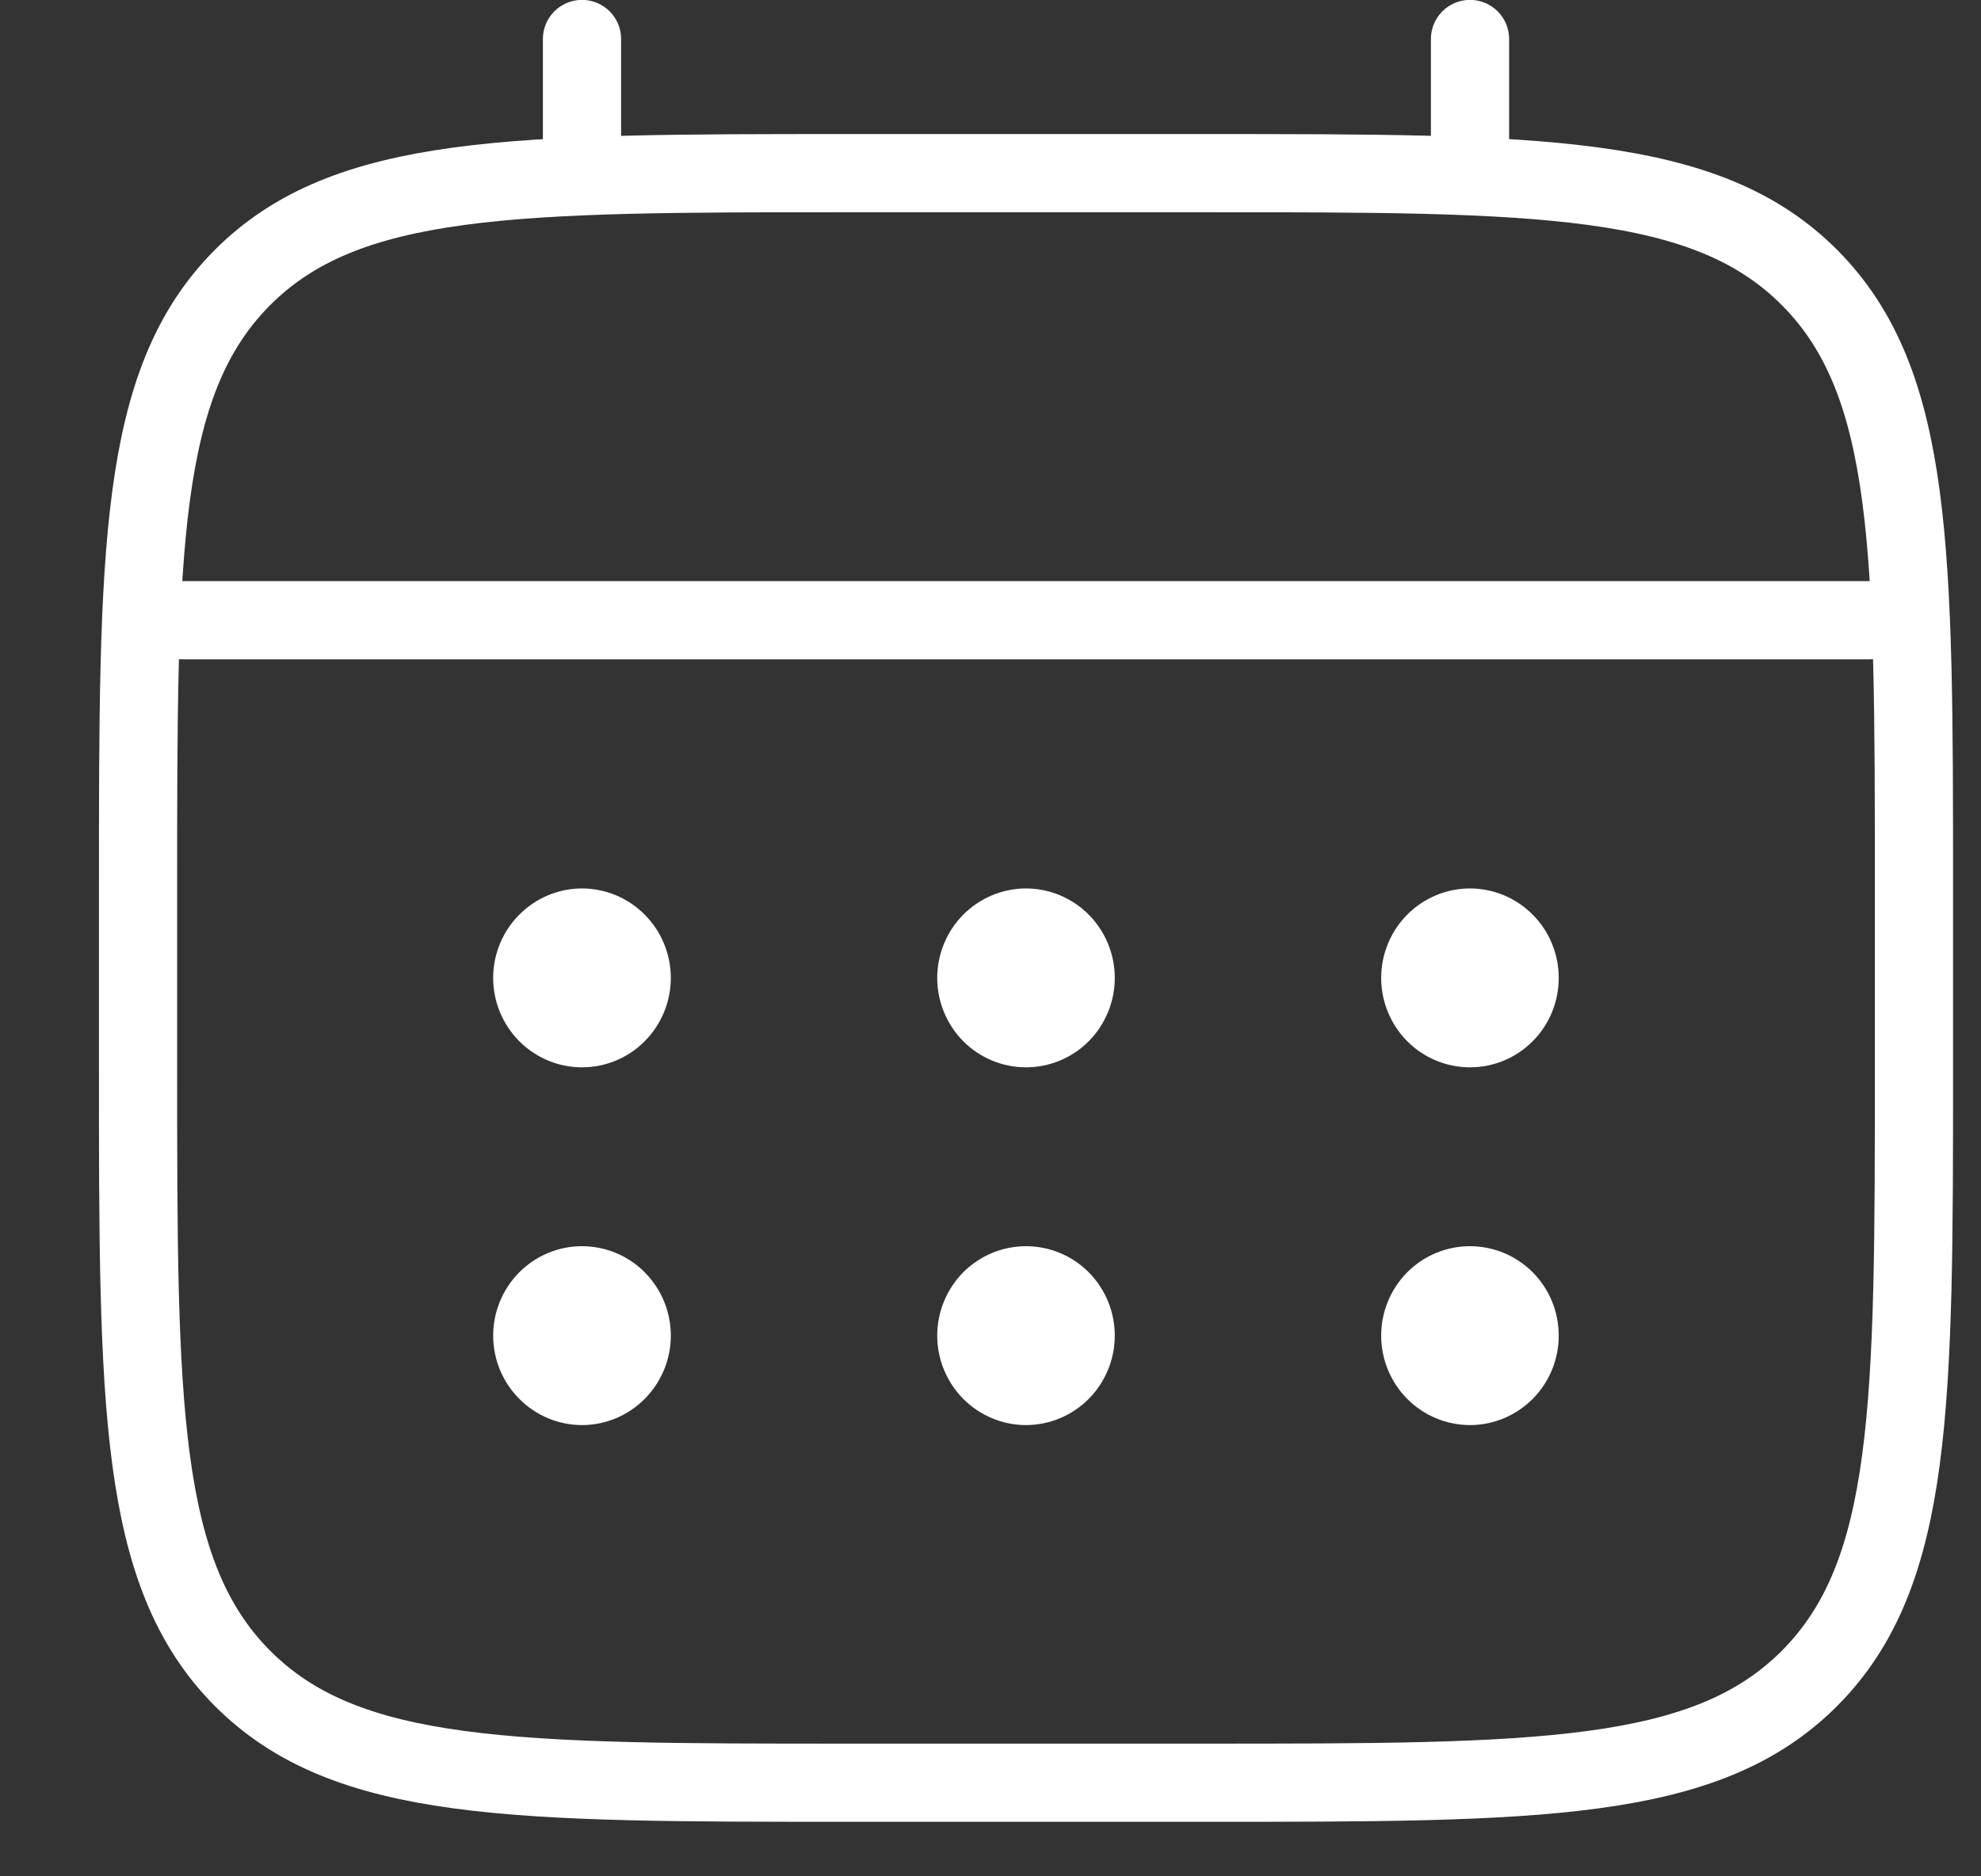
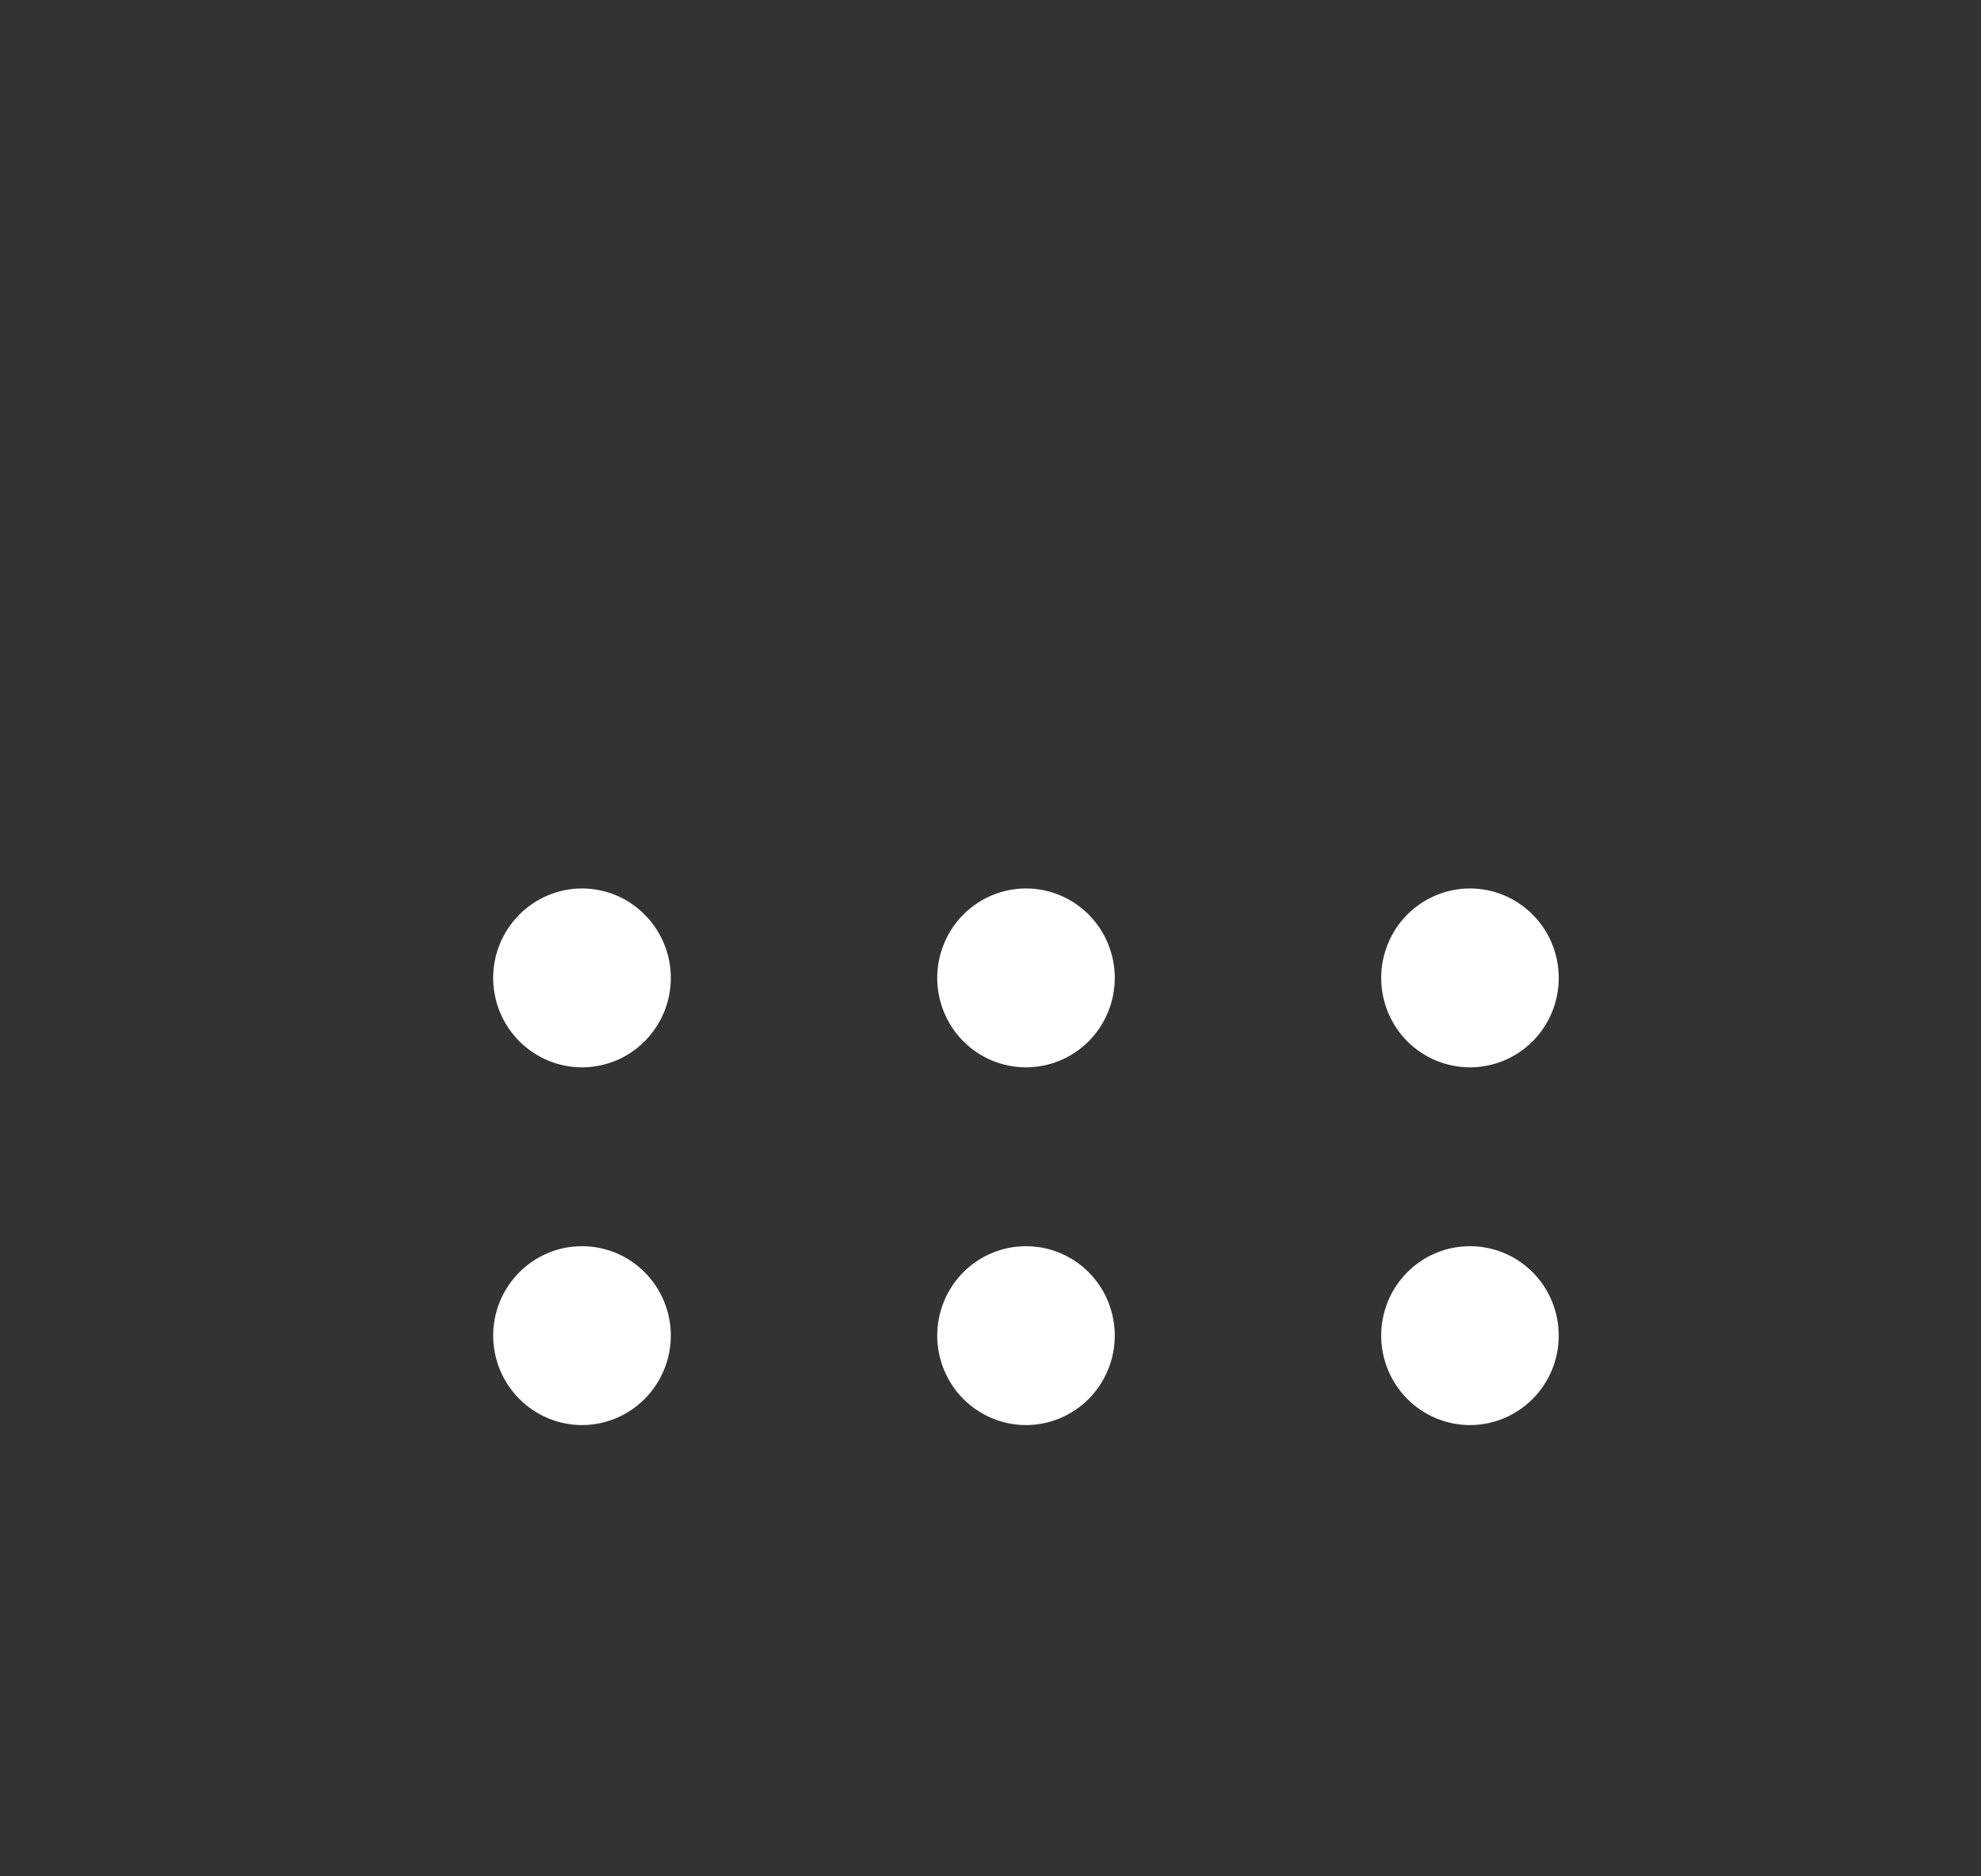
<svg xmlns="http://www.w3.org/2000/svg" width="19" height="18" viewBox="0 0 19 18" fill="none">
  <rect x="0" y="0" width="19" height="18" fill="#333333" stroke="none" />
-   <path d="M1.324 8.524C1.324 5.289 1.324 3.671 2.322 2.666C3.321 1.662 4.926 1.661 8.137 1.661H11.544C14.756 1.661 16.362 1.661 17.359 2.666C18.357 3.672 18.357 5.289 18.357 8.524V10.239C18.357 13.475 18.357 15.092 17.359 16.097C16.361 17.102 14.756 17.102 11.544 17.102H8.137C4.926 17.102 3.32 17.102 2.322 16.097C1.325 15.091 1.324 13.475 1.324 10.239V8.524Z" stroke="white" stroke-width="0.75" />
-   <path d="M5.582 1.661V0.374M14.099 1.661V0.374M1.75 5.95H17.931" stroke="white" stroke-width="0.75" stroke-linecap="round" />
  <path d="M14.95 12.813C14.95 13.04 14.861 13.258 14.701 13.419C14.541 13.58 14.325 13.671 14.099 13.671C13.873 13.671 13.656 13.58 13.496 13.419C13.337 13.258 13.247 13.04 13.247 12.813C13.247 12.585 13.337 12.367 13.496 12.206C13.656 12.045 13.873 11.955 14.099 11.955C14.325 11.955 14.541 12.045 14.701 12.206C14.861 12.367 14.95 12.585 14.95 12.813ZM14.95 9.381C14.95 9.609 14.861 9.827 14.701 9.988C14.541 10.149 14.325 10.239 14.099 10.239C13.873 10.239 13.656 10.149 13.496 9.988C13.337 9.827 13.247 9.609 13.247 9.381C13.247 9.154 13.337 8.936 13.496 8.775C13.656 8.614 13.873 8.523 14.099 8.523C14.325 8.523 14.541 8.614 14.701 8.775C14.861 8.936 14.95 9.154 14.95 9.381ZM10.692 12.813C10.692 13.04 10.602 13.258 10.443 13.419C10.283 13.58 10.066 13.671 9.84 13.671C9.615 13.671 9.398 13.58 9.238 13.419C9.079 13.258 8.989 13.04 8.989 12.813C8.989 12.585 9.079 12.367 9.238 12.206C9.398 12.045 9.615 11.955 9.84 11.955C10.066 11.955 10.283 12.045 10.443 12.206C10.602 12.367 10.692 12.585 10.692 12.813ZM10.692 9.381C10.692 9.609 10.602 9.827 10.443 9.988C10.283 10.149 10.066 10.239 9.84 10.239C9.615 10.239 9.398 10.149 9.238 9.988C9.079 9.827 8.989 9.609 8.989 9.381C8.989 9.154 9.079 8.936 9.238 8.775C9.398 8.614 9.615 8.523 9.84 8.523C10.066 8.523 10.283 8.614 10.443 8.775C10.602 8.936 10.692 9.154 10.692 9.381ZM6.434 12.813C6.434 13.04 6.344 13.258 6.184 13.419C6.025 13.58 5.808 13.671 5.582 13.671C5.356 13.671 5.14 13.58 4.98 13.419C4.82 13.258 4.73 13.04 4.73 12.813C4.73 12.585 4.82 12.367 4.98 12.206C5.14 12.045 5.356 11.955 5.582 11.955C5.808 11.955 6.025 12.045 6.184 12.206C6.344 12.367 6.434 12.585 6.434 12.813ZM6.434 9.381C6.434 9.609 6.344 9.827 6.184 9.988C6.025 10.149 5.808 10.239 5.582 10.239C5.356 10.239 5.14 10.149 4.98 9.988C4.82 9.827 4.73 9.609 4.73 9.381C4.73 9.154 4.82 8.936 4.98 8.775C5.14 8.614 5.356 8.523 5.582 8.523C5.808 8.523 6.025 8.614 6.184 8.775C6.344 8.936 6.434 9.154 6.434 9.381Z" fill="white" />
</svg>